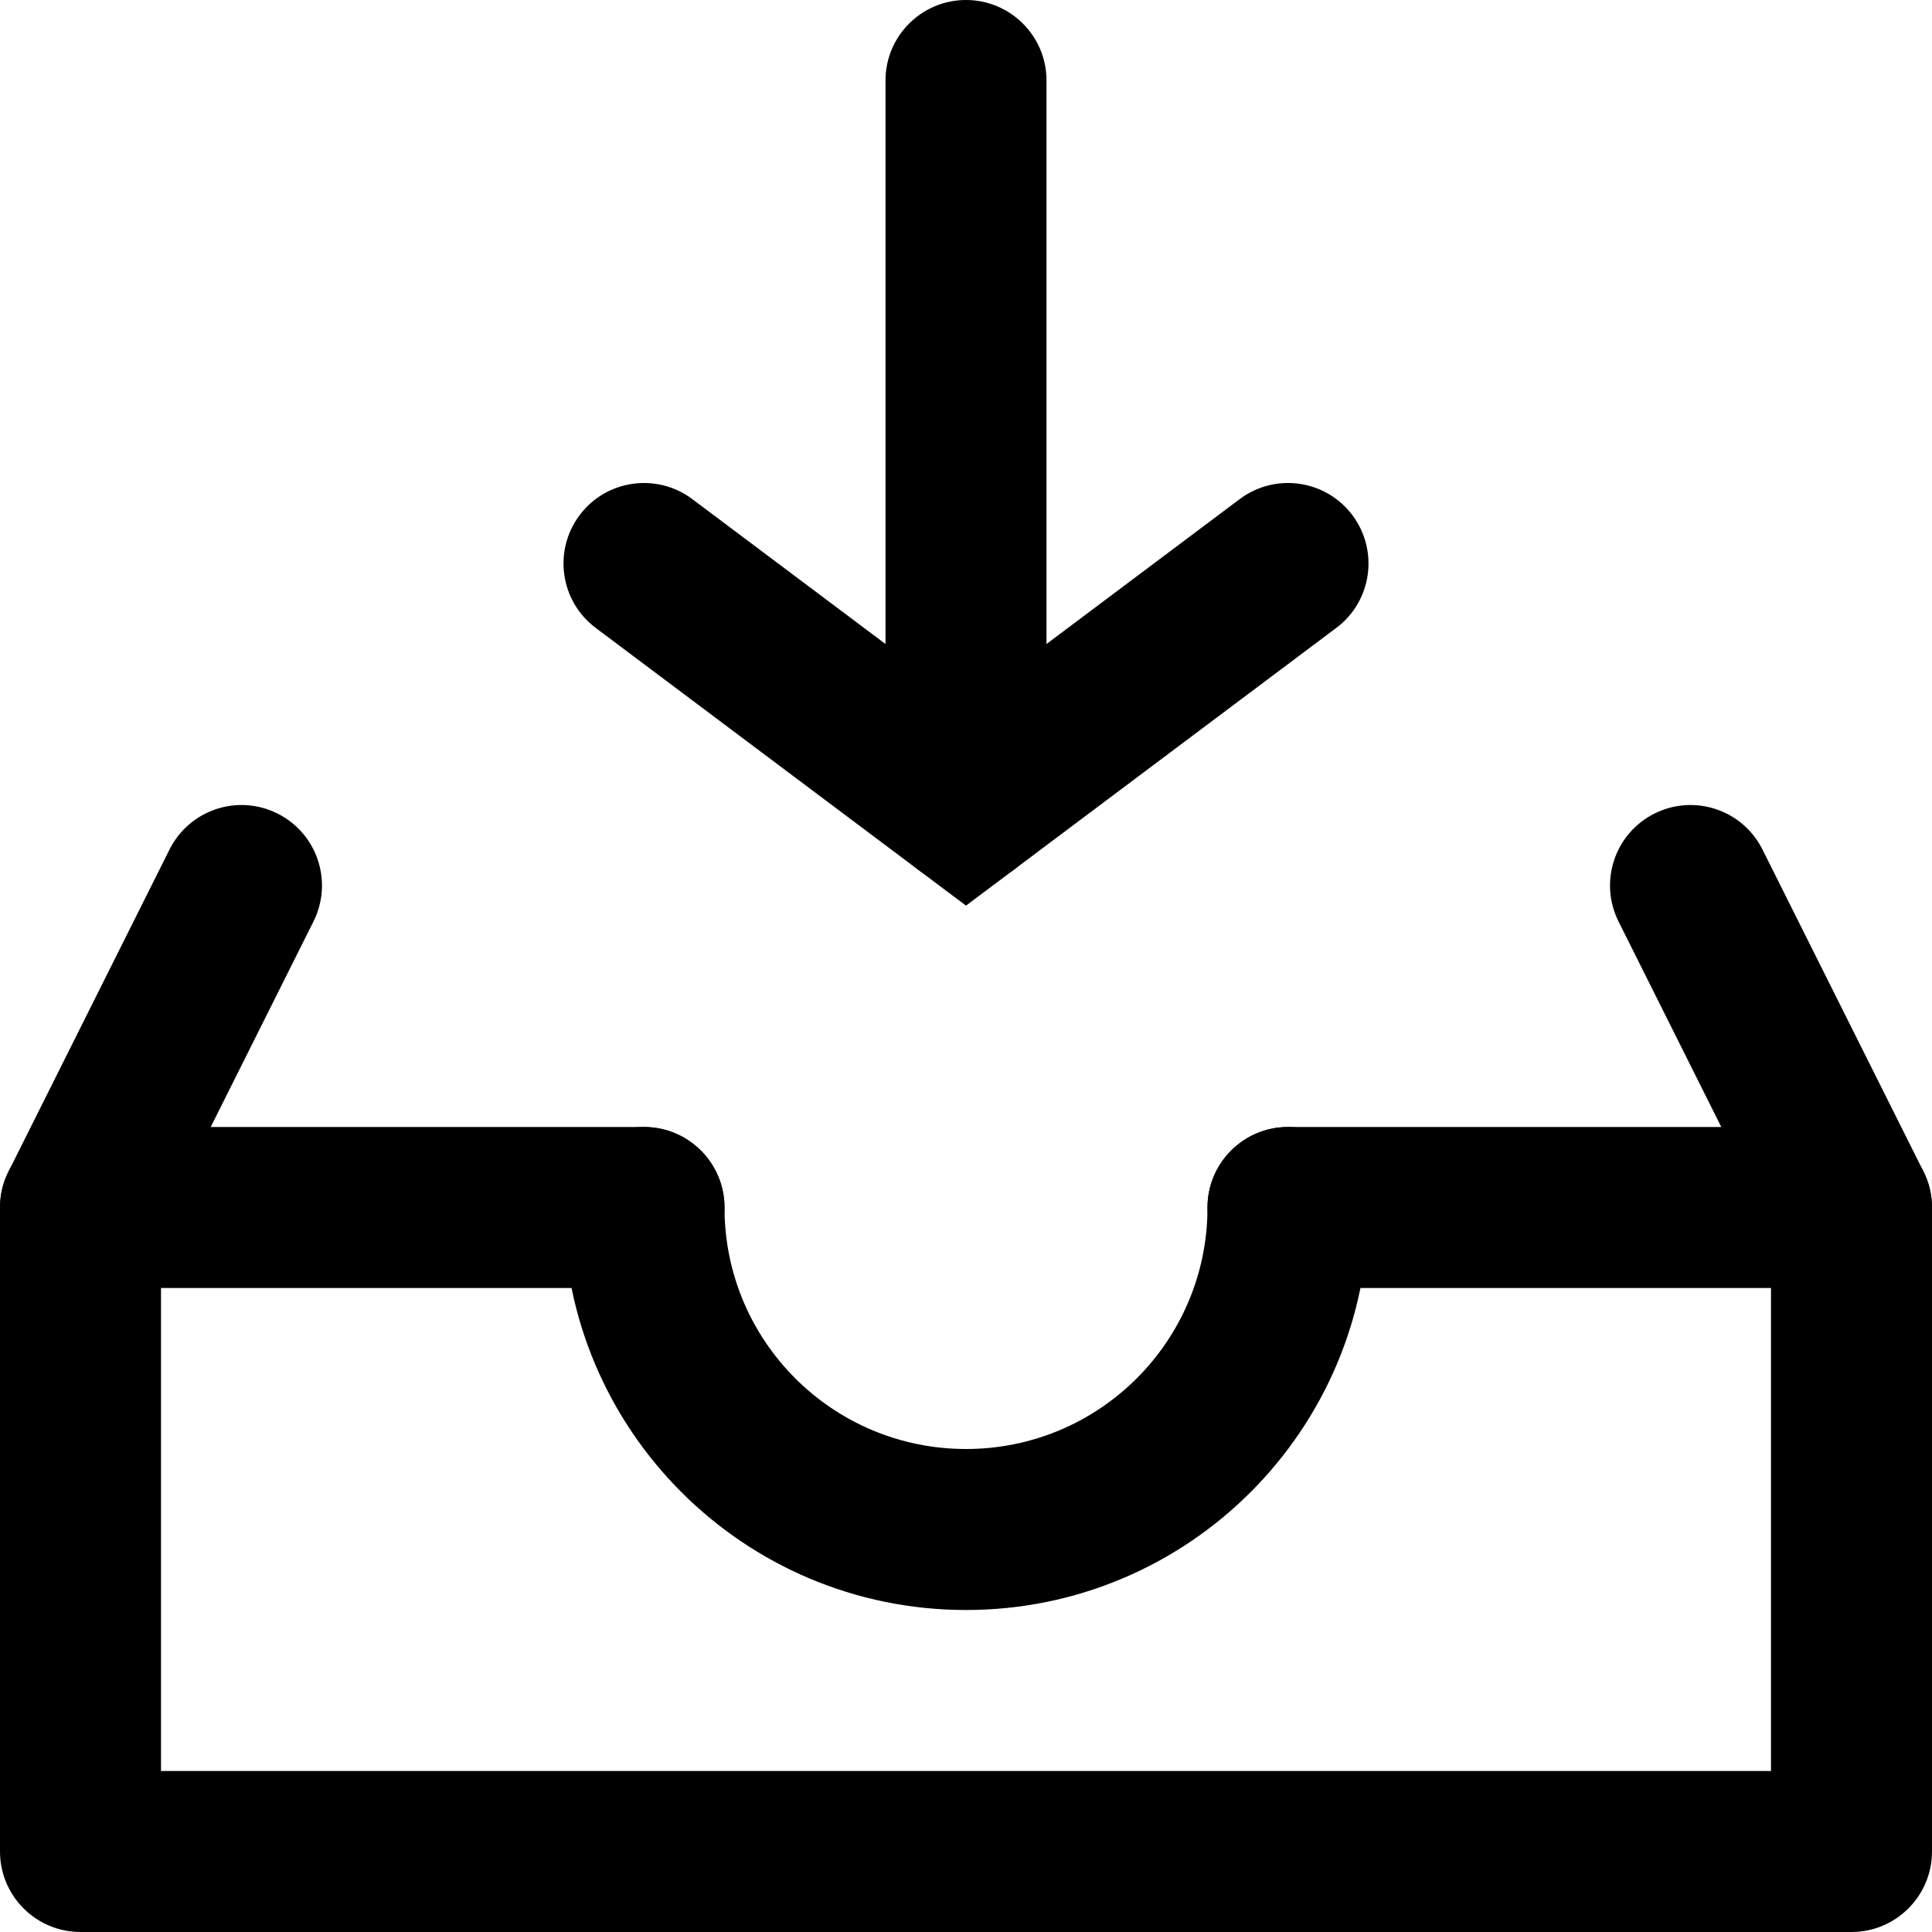
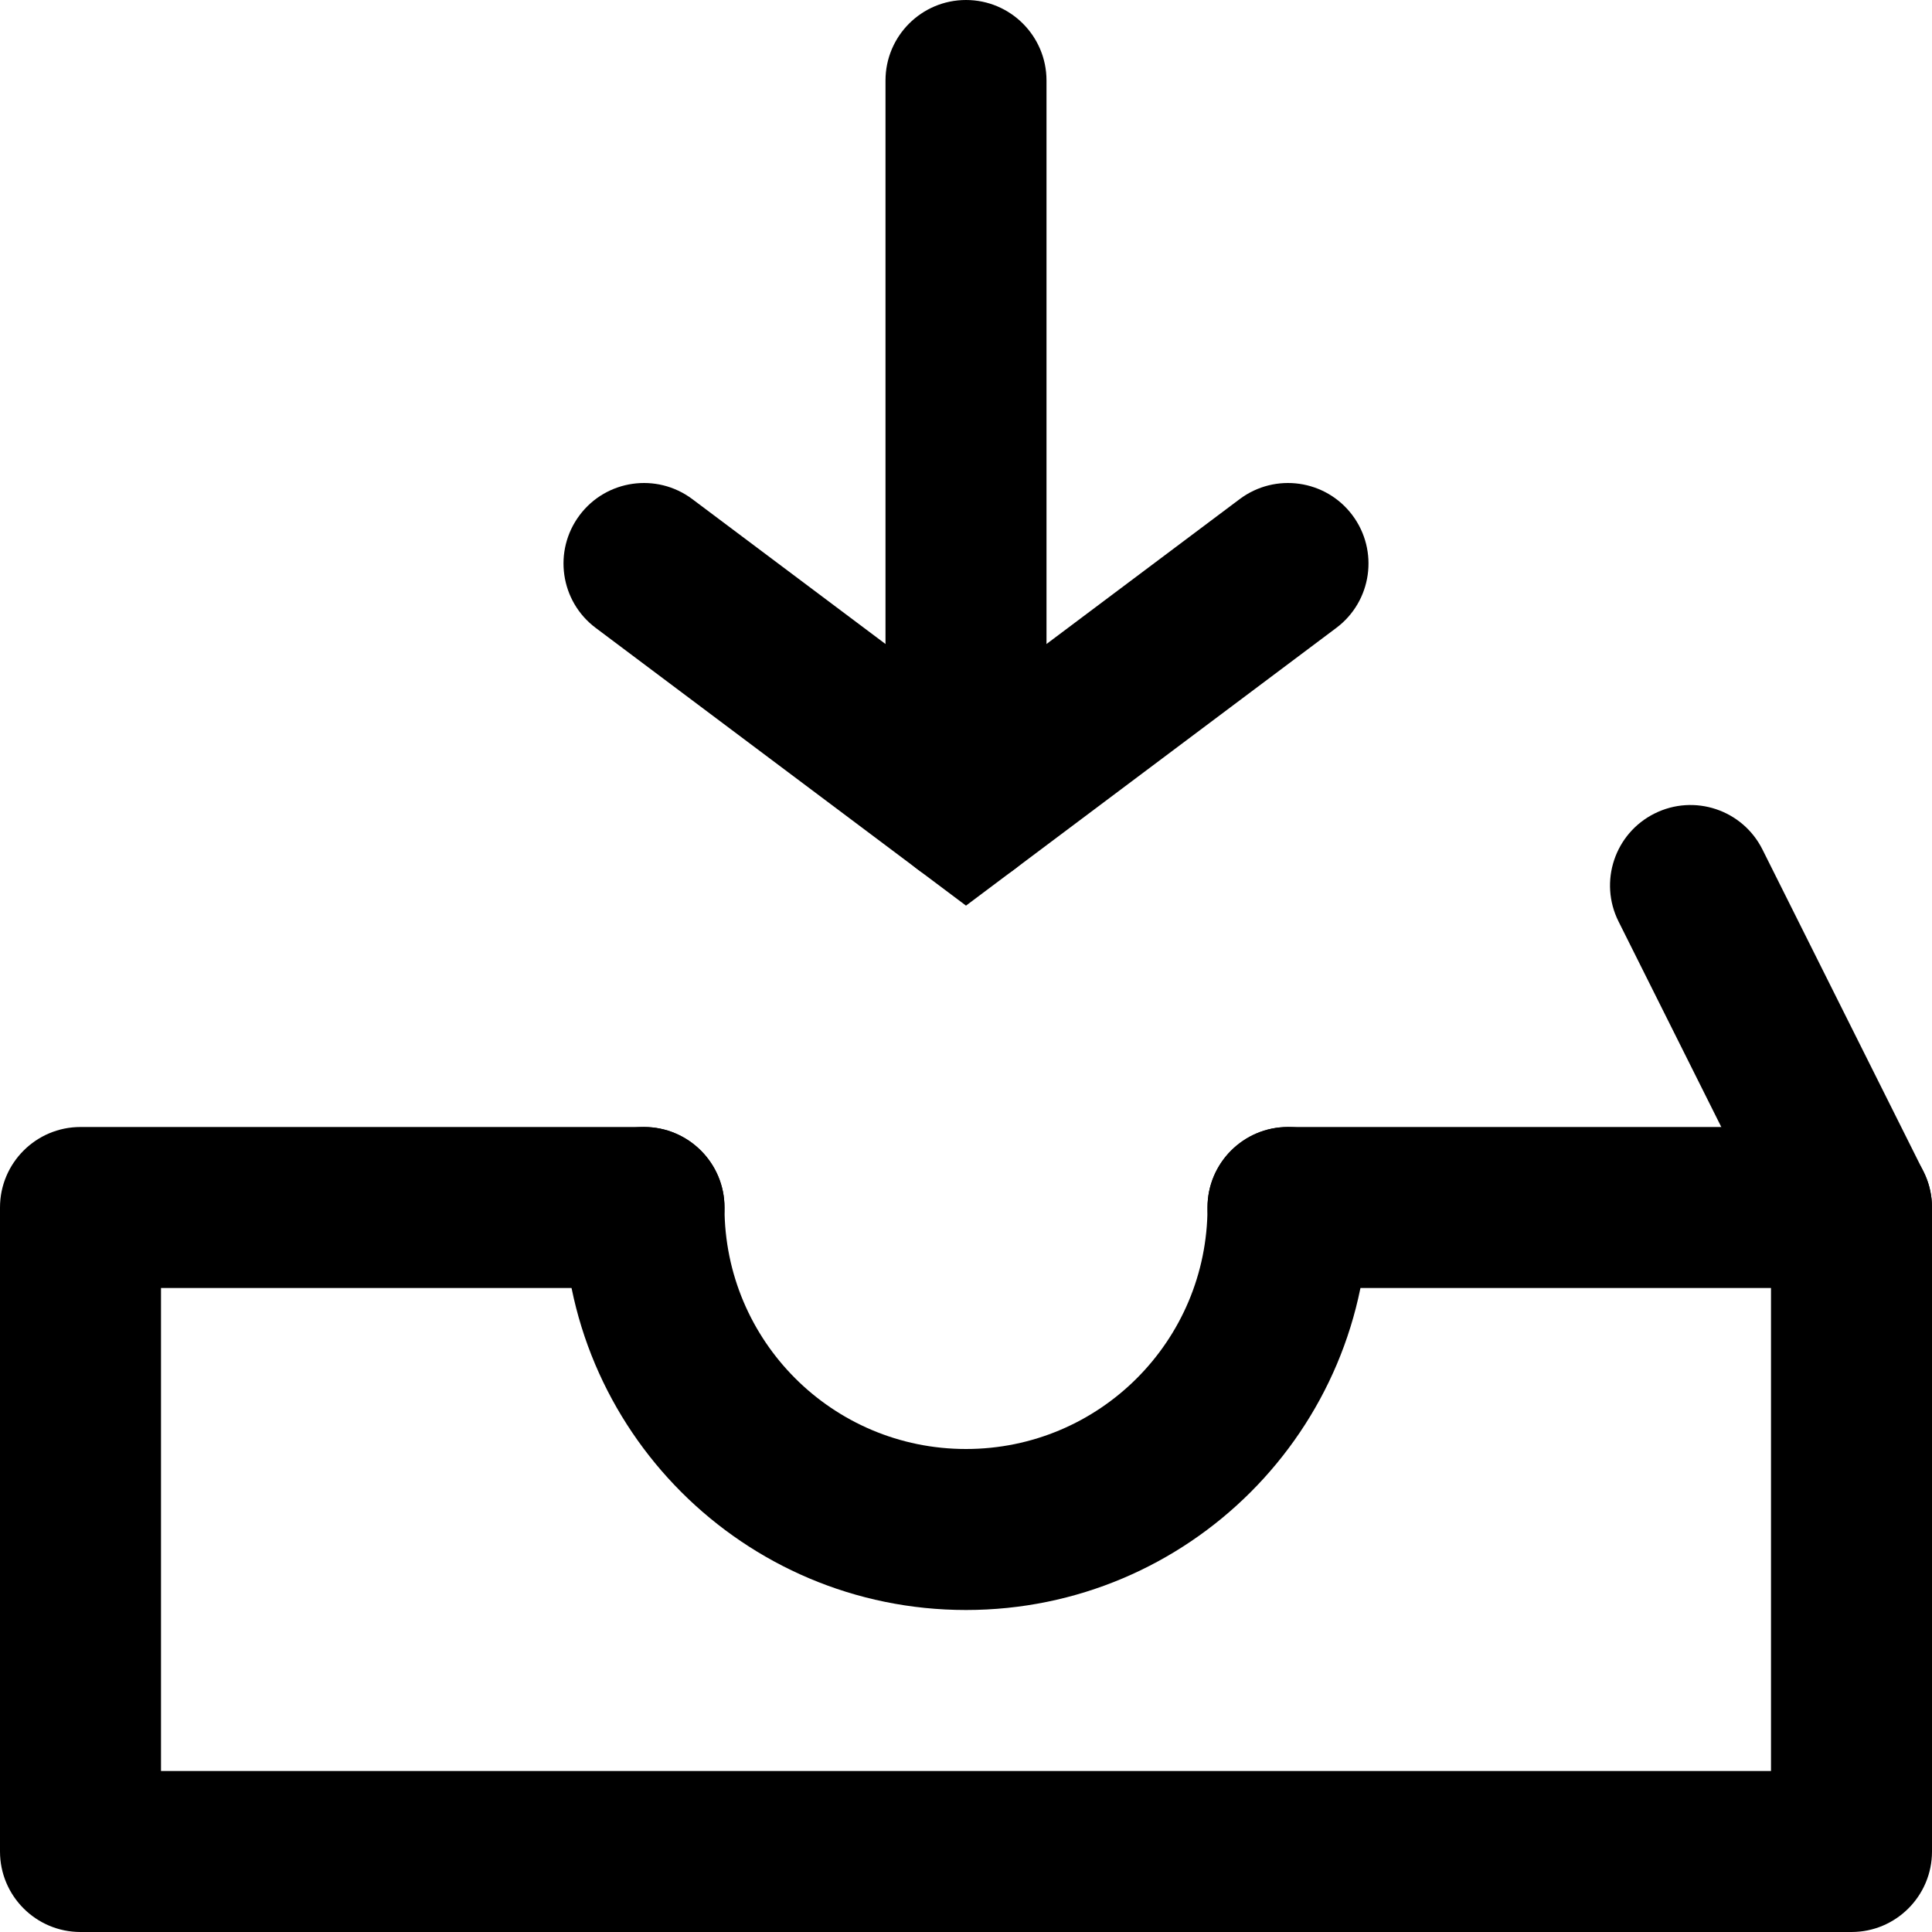
<svg xmlns="http://www.w3.org/2000/svg" width="24" height="24" viewBox="0 0 24 24" fill="none">
  <g clip-path="url(#clip0_94_166)">
    <path fill-rule="evenodd" clip-rule="evenodd" d="M7.2 6.4C7.531 5.958 8.158 5.869 8.6 6.2L12 8.75L15.4 6.2C15.842 5.869 16.469 5.958 16.8 6.4C17.131 6.842 17.042 7.469 16.6 7.8L12 11.25L7.4 7.8C6.958 7.469 6.869 6.842 7.2 6.4Z" fill="black" />
    <path fill-rule="evenodd" clip-rule="evenodd" d="M12 0C12.552 0 13 0.448 13 1V10C13 10.552 12.552 11 12 11C11.448 11 11 10.552 11 10V1C11 0.448 11.448 0 12 0Z" fill="black" />
    <path fill-rule="evenodd" clip-rule="evenodd" d="M8 14C8.552 14 9 14.448 9 15C9 16.658 10.342 18 12 18C13.658 18 15 16.658 15 15C15 14.448 15.448 14 16 14C16.552 14 17 14.448 17 15C17 17.762 14.762 20 12 20C9.238 20 7 17.762 7 15C7 14.448 7.448 14 8 14Z" fill="black" />
    <path fill-rule="evenodd" clip-rule="evenodd" d="M0 15C0 14.448 0.448 14 1 14H8C8.552 14 9 14.448 9 15C9 15.552 8.552 16 8 16H2V22H22V16H16C15.448 16 15 15.552 15 15C15 14.448 15.448 14 16 14H23C23.552 14 24 14.448 24 15V23C24 23.552 23.552 24 23 24H1C0.448 24 0 23.552 0 23V15Z" fill="black" />
-     <path fill-rule="evenodd" clip-rule="evenodd" d="M3.447 10.106C3.941 10.353 4.141 10.953 3.894 11.447L1.894 15.447C1.647 15.941 1.047 16.141 0.553 15.894C0.059 15.647 -0.141 15.047 0.106 14.553L2.106 10.553C2.353 10.059 2.953 9.859 3.447 10.106Z" fill="black" />
    <path fill-rule="evenodd" clip-rule="evenodd" d="M20.553 10.106C21.047 9.859 21.647 10.059 21.894 10.553L23.894 14.553C24.141 15.047 23.941 15.647 23.447 15.894C22.953 16.141 22.353 15.941 22.106 15.447L20.106 11.447C19.859 10.953 20.059 10.353 20.553 10.106Z" fill="black" />
  </g>
  <defs>
    <clipPath id="clip0_94_166">
      <rect width="24" height="24" fill="white" />
    </clipPath>
  </defs>
</svg>